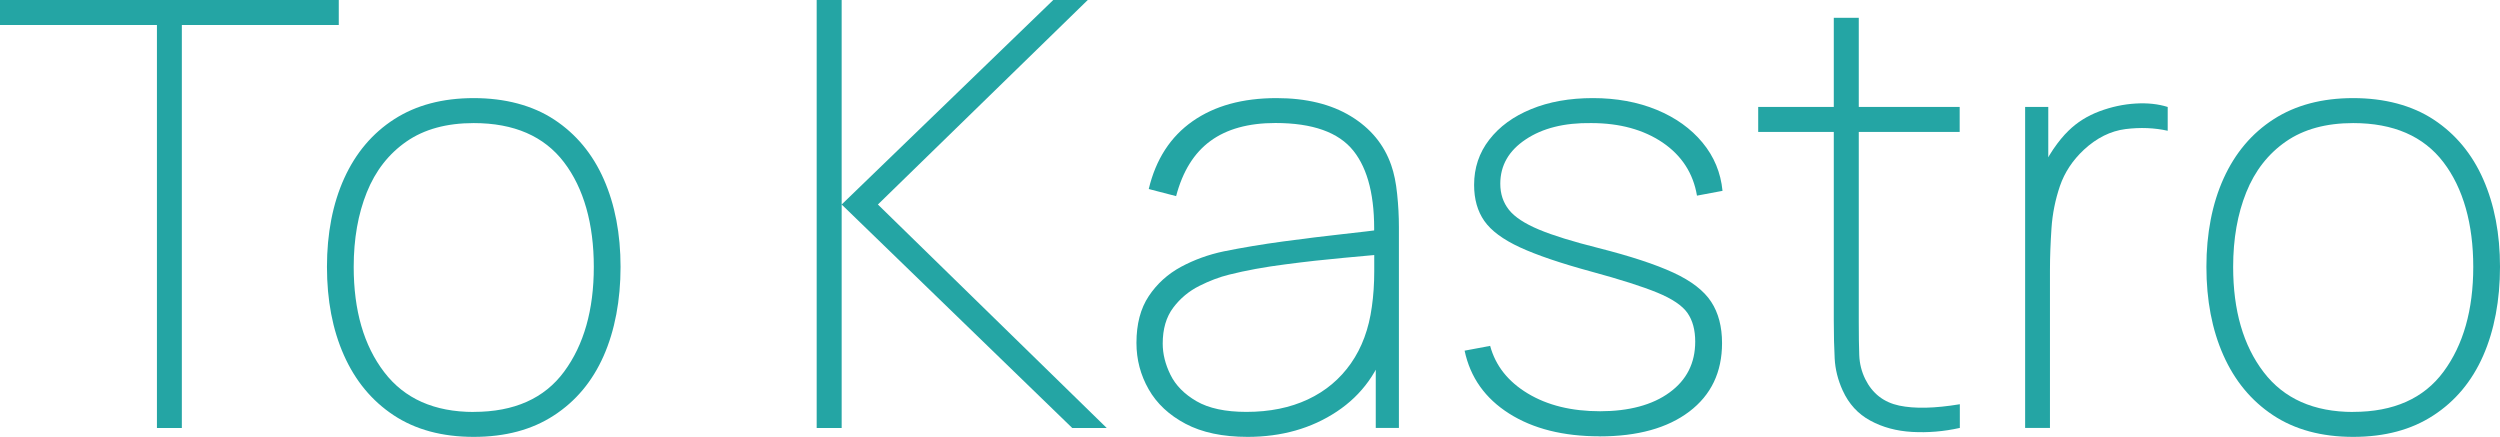
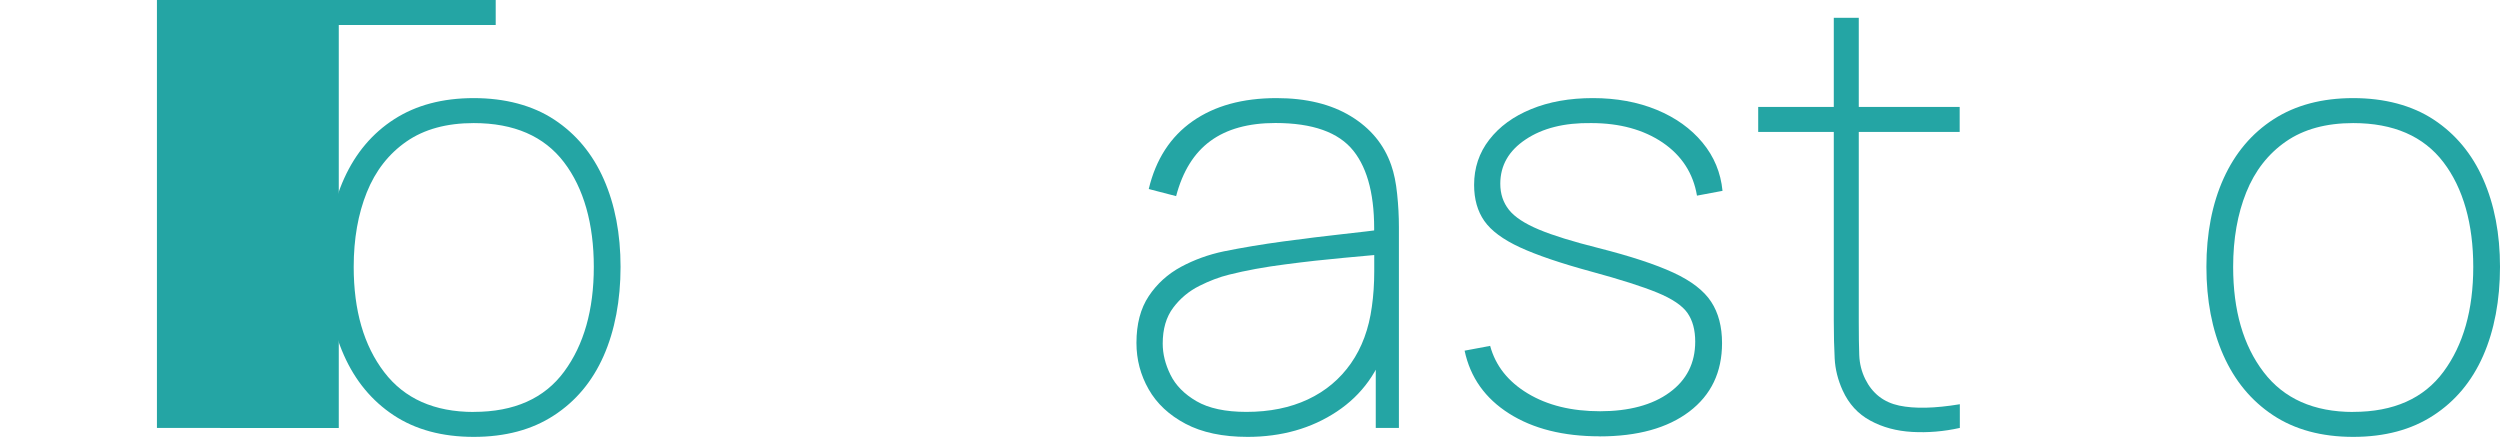
<svg xmlns="http://www.w3.org/2000/svg" id="a" viewBox="0 0 313.19 54.73">
-   <path d="M19.66,53.61V3.13H0V0h42.44v3.13h-19.66v50.49h-3.13Z" fill="#24a5a4" stroke-width="0" />
+   <path d="M19.66,53.61V3.13V0h42.44v3.13h-19.66v50.49h-3.13Z" fill="#24a5a4" stroke-width="0" />
  <path d="M59.35,54.73c-3.97,0-7.32-.91-10.05-2.72s-4.8-4.32-6.22-7.52-2.12-6.89-2.12-11.06.72-7.92,2.16-11.09,3.53-5.65,6.27-7.41c2.74-1.76,6.06-2.64,9.96-2.64s7.36.9,10.09,2.7c2.73,1.8,4.8,4.29,6.2,7.47,1.4,3.18,2.1,6.84,2.1,10.98s-.71,7.96-2.12,11.15-3.49,5.68-6.24,7.46c-2.74,1.79-6.09,2.68-10.03,2.68ZM59.35,51.6c5.06,0,8.84-1.68,11.32-5.04,2.48-3.36,3.72-7.74,3.72-13.12s-1.25-9.86-3.74-13.12c-2.49-3.26-6.26-4.9-11.3-4.9-3.4,0-6.21.77-8.43,2.31-2.22,1.54-3.88,3.66-4.97,6.37-1.09,2.71-1.64,5.82-1.64,9.34,0,5.46,1.27,9.85,3.82,13.18,2.54,3.33,6.29,4.99,11.23,4.99Z" fill="#24a5a4" stroke-width="0" />
-   <path d="M102.31,53.61V0h3.13v25.62L131.95,0h4.32l-26.29,25.62,28.67,28h-4.32l-28.89-28v28h-3.13Z" fill="#24a5a4" stroke-width="0" />
  <path d="M156.3,54.73c-3.13,0-5.72-.55-7.78-1.64-2.06-1.09-3.6-2.53-4.62-4.32s-1.53-3.72-1.53-5.81c0-2.36.51-4.31,1.54-5.86,1.03-1.55,2.38-2.77,4.04-3.67,1.66-.89,3.45-1.54,5.36-1.94,2.33-.47,4.83-.89,7.5-1.25,2.67-.36,5.13-.66,7.39-.91s3.95-.45,5.06-.6l-1.12.75c.12-4.74-.74-8.27-2.59-10.59-1.85-2.32-5.11-3.48-9.77-3.48-3.38,0-6.09.75-8.14,2.25-2.05,1.5-3.48,3.8-4.3,6.91l-3.43-.89c.89-3.72,2.72-6.55,5.49-8.49,2.77-1.94,6.27-2.9,10.52-2.9,3.72,0,6.83.76,9.31,2.27,2.48,1.51,4.17,3.56,5.06,6.14.35.99.6,2.2.74,3.61.15,1.42.22,2.79.22,4.13v25.17h-2.9v-11.02l1.49.07c-1.07,3.82-3.19,6.79-6.37,8.9-3.18,2.11-6.91,3.17-11.21,3.17ZM156.15,51.6c2.9,0,5.47-.52,7.69-1.56,2.22-1.04,4.02-2.55,5.4-4.52,1.38-1.97,2.25-4.34,2.62-7.09.2-1.39.3-2.88.3-4.47v-3.43l1.64,1.27c-1.32.12-3.13.29-5.45.5-2.32.21-4.77.48-7.35.82-2.58.33-4.92.76-7,1.28-1.22.3-2.47.77-3.76,1.42-1.29.65-2.38,1.55-3.26,2.72-.88,1.17-1.32,2.67-1.32,4.5,0,1.29.32,2.59.97,3.91.65,1.32,1.73,2.42,3.26,3.31,1.53.89,3.62,1.34,6.27,1.34Z" fill="#24a5a4" stroke-width="0" />
  <path d="M200.38,54.66c-4.54,0-8.32-.95-11.32-2.85-3-1.9-4.87-4.52-5.58-7.88l3.2-.6c.67,2.48,2.24,4.47,4.71,5.96,2.47,1.49,5.49,2.23,9.07,2.23s6.55-.78,8.69-2.35c2.15-1.56,3.22-3.69,3.22-6.37,0-1.46-.32-2.66-.97-3.59-.65-.93-1.91-1.78-3.78-2.55-1.88-.77-4.64-1.65-8.28-2.64-3.82-1.04-6.79-2.05-8.92-3.03-2.12-.98-3.61-2.08-4.47-3.31-.86-1.23-1.28-2.74-1.28-4.52,0-2.13.63-4.02,1.9-5.66,1.27-1.64,3.02-2.92,5.25-3.83,2.23-.92,4.82-1.38,7.74-1.38s5.62.49,7.99,1.47c2.37.98,4.28,2.35,5.73,4.1,1.45,1.75,2.29,3.77,2.51,6.05l-3.2.6c-.47-2.8-1.91-5.02-4.3-6.65-2.4-1.62-5.38-2.44-8.95-2.44-3.35-.05-6.09.63-8.21,2.05-2.12,1.41-3.18,3.26-3.18,5.55,0,1.27.36,2.35,1.08,3.26.72.91,1.97,1.73,3.76,2.48,1.79.75,4.27,1.51,7.45,2.31,4.02,1.02,7.15,2.05,9.4,3.09,2.25,1.04,3.82,2.26,4.73,3.65.91,1.39,1.36,3.12,1.36,5.17,0,3.65-1.37,6.51-4.1,8.58s-6.48,3.11-11.24,3.11Z" fill="#24a5a4" stroke-width="0" />
  <path d="M220.26,16.53v-3.13h25.24v3.13h-25.24ZM245.51,53.61c-2.01.45-4,.61-5.96.5-1.96-.11-3.71-.58-5.25-1.42-1.54-.83-2.69-2.09-3.46-3.78-.6-1.32-.93-2.65-1-4s-.11-2.9-.11-4.64V2.23h3.13v38.05c0,1.74.02,3.14.06,4.21.04,1.07.29,2.07.76,3.02.89,1.79,2.31,2.89,4.24,3.3,1.94.41,4.47.35,7.6-.17v2.98Z" fill="#24a5a4" stroke-width="0" />
-   <path d="M253.7,53.61V13.4h2.9v9.61l-.97-1.27c.42-1.09.96-2.11,1.6-3.05.64-.94,1.28-1.71,1.9-2.31,1.09-1.07,2.39-1.88,3.89-2.44s3.01-.88,4.52-.97,2.85.06,4.02.43v2.98c-1.66-.37-3.43-.44-5.29-.21-1.86.24-3.6,1.1-5.21,2.59-1.41,1.32-2.41,2.83-3,4.54-.58,1.71-.94,3.48-1.06,5.31-.12,1.82-.19,3.56-.19,5.19v19.81h-3.13Z" fill="#24a5a4" stroke-width="0" />
  <path d="M294.8,54.73c-3.97,0-7.32-.91-10.05-2.72s-4.8-4.32-6.22-7.52-2.12-6.89-2.12-11.06.72-7.92,2.16-11.09,3.53-5.65,6.27-7.41c2.74-1.76,6.06-2.64,9.96-2.64s7.36.9,10.09,2.7c2.73,1.8,4.8,4.29,6.2,7.47,1.4,3.18,2.1,6.84,2.1,10.98s-.71,7.96-2.12,11.15-3.49,5.68-6.24,7.46c-2.74,1.79-6.09,2.68-10.03,2.68ZM294.8,51.6c5.06,0,8.84-1.68,11.32-5.04,2.48-3.36,3.72-7.74,3.72-13.12s-1.25-9.86-3.74-13.12c-2.49-3.26-6.26-4.9-11.3-4.9-3.4,0-6.21.77-8.43,2.31-2.22,1.54-3.88,3.66-4.97,6.37-1.09,2.71-1.64,5.82-1.64,9.34,0,5.46,1.27,9.85,3.82,13.18,2.54,3.33,6.29,4.99,11.23,4.99Z" fill="#24a5a4" stroke-width="0" />
</svg>